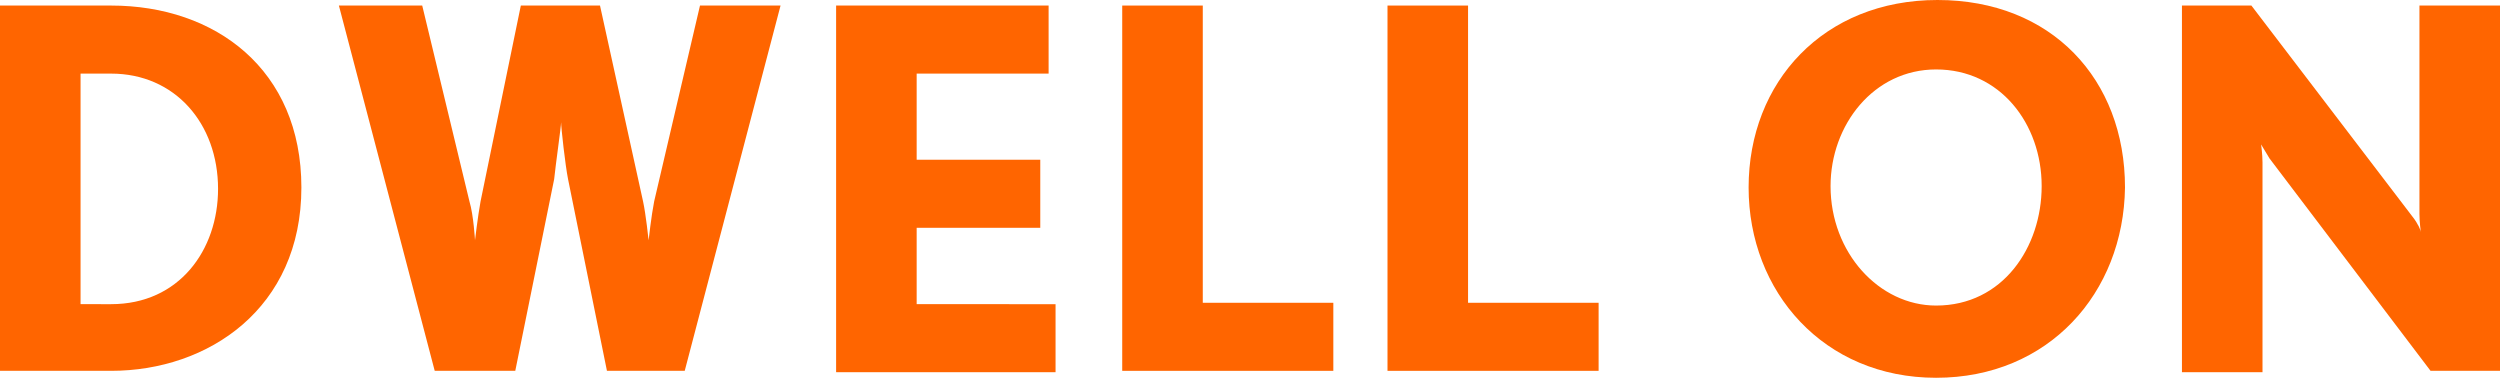
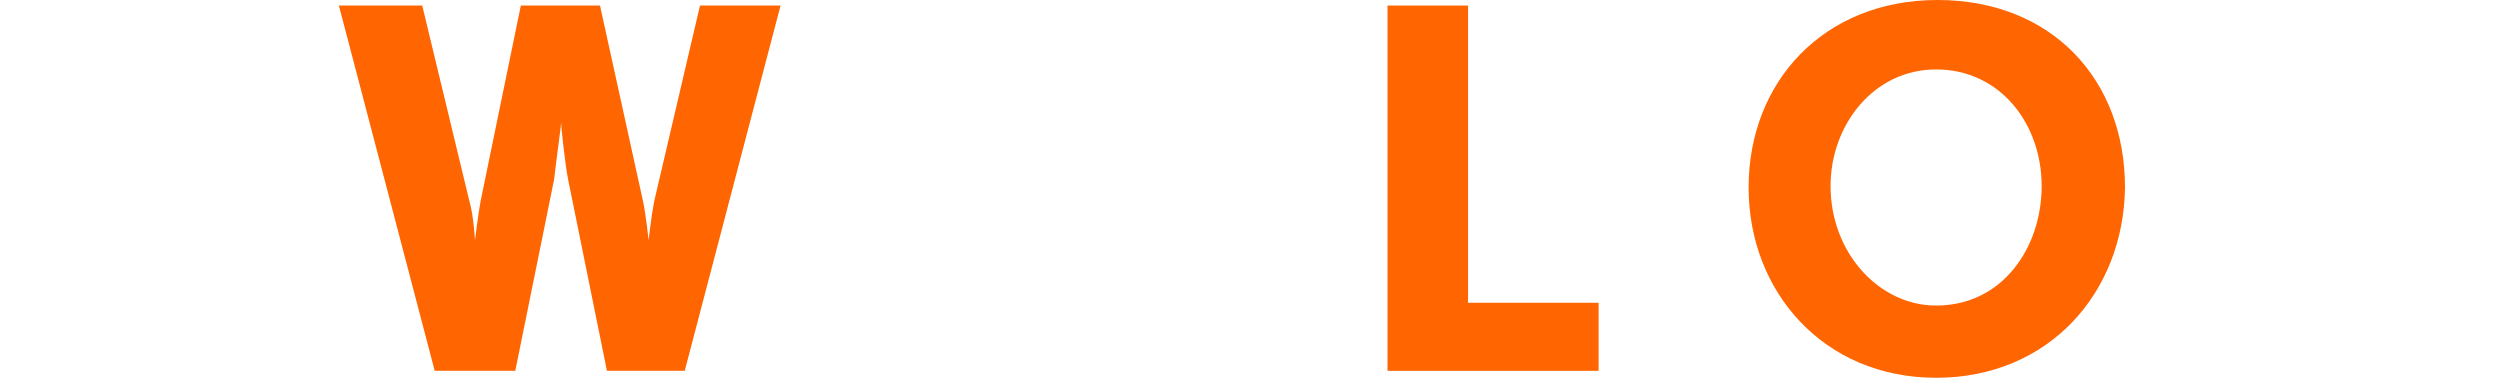
<svg xmlns="http://www.w3.org/2000/svg" version="1.1" id="レイヤー_1" x="0px" y="0px" width="180px" height="27.2px" viewBox="0 0 180 27.2" style="enable-background:new 0 0 180 27.2;" xml:space="preserve">
  <style type="text/css">
	.st0{fill:#FF6500;}
</style>
  <g>
-     <path class="st0" d="M8,26.7H0V0.4h8c7.5,0,13.7,4.6,13.7,13.1C21.7,22.2,15,26.7,8,26.7z M8,5.3H5.8v16.6H8c4.9,0,7.7-3.9,7.7-8.3   C15.7,8.9,12.6,5.3,8,5.3z" />
    <path class="st0" d="M49.3,26.7h-5.6l-2.8-13.8c-0.2-1-0.5-3.7-0.5-4.1c0,0.3-0.4,3.1-0.5,4.1l-2.8,13.8h-5.8L24.4,0.4h6l3.4,14.1   c0.3,1,0.4,2.8,0.4,2.8s0.2-1.7,0.4-2.8l2.9-14.1h5.7l3.1,14.1c0.2,0.9,0.4,2.8,0.4,2.8s0.2-1.8,0.4-2.8l3.3-14.1h5.8L49.3,26.7z" />
-     <path class="st0" d="M60.2,26.7V0.4h15.3v4.9h-9.5v6.2h8.9v4.9h-8.9v5.5H76v4.9H60.2z" />
-     <path class="st0" d="M80.8,26.7V0.4h5.8v21.4h9.4v4.9H80.8z" />
    <path class="st0" d="M99.9,26.7V0.4h5.8v21.4h9.4v4.9H99.9z" />
    <path class="st0" d="M139.4,27.2c-8.1,0-13.5-6.2-13.5-13.7c0-7.6,5.4-13.5,13.6-13.5c8.2,0,13.5,5.7,13.5,13.5   C152.9,21.1,147.5,27.2,139.4,27.2z M139.4,5c-4.5,0-7.6,4-7.6,8.4c0,4.8,3.5,8.6,7.6,8.6c4.8,0,7.6-4.2,7.6-8.6   C147,8.9,144,5,139.4,5z" />
-     <path class="st0" d="M175,26.7l-11.6-15.3c-0.3-0.5-0.6-1-0.6-1c0,0,0.1,0.7,0.1,1.3v15.1h-5.8V0.4h5l11.6,15.2   c0.4,0.5,0.6,1,0.6,1.1c0,0-0.1-0.7-0.1-1.3V0.4h5.8v26.3H175z" />
  </g>
</svg>